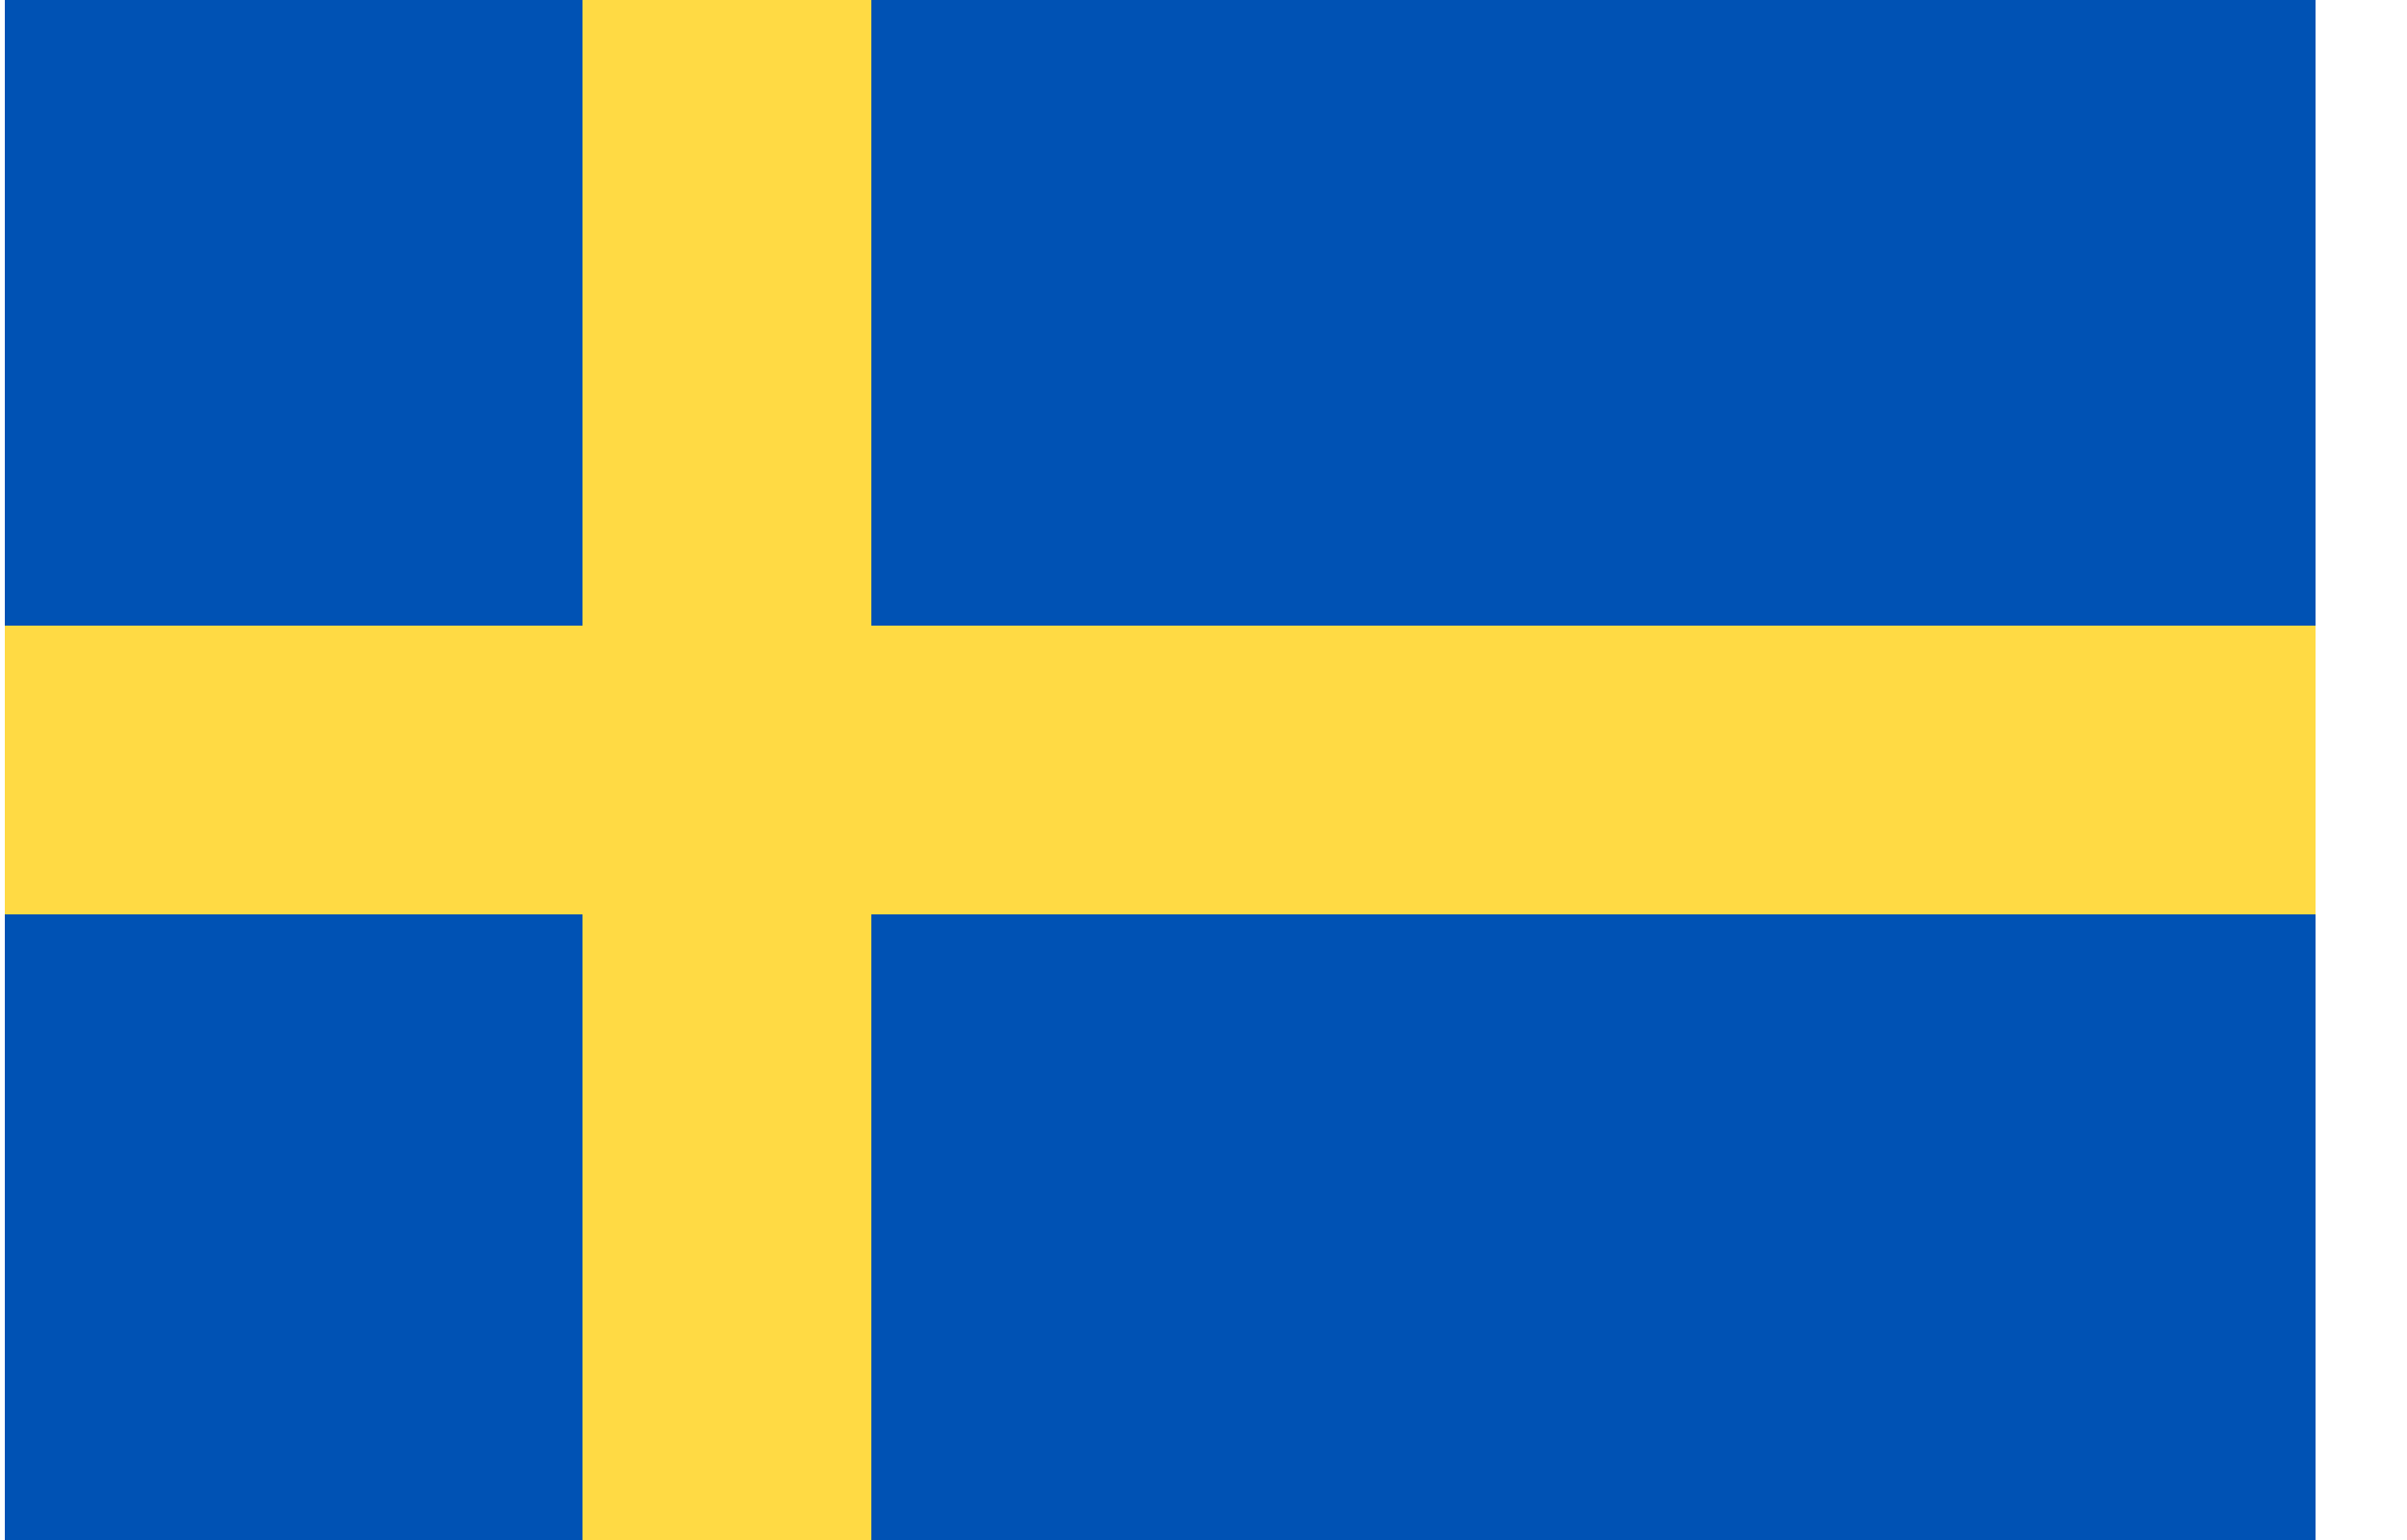
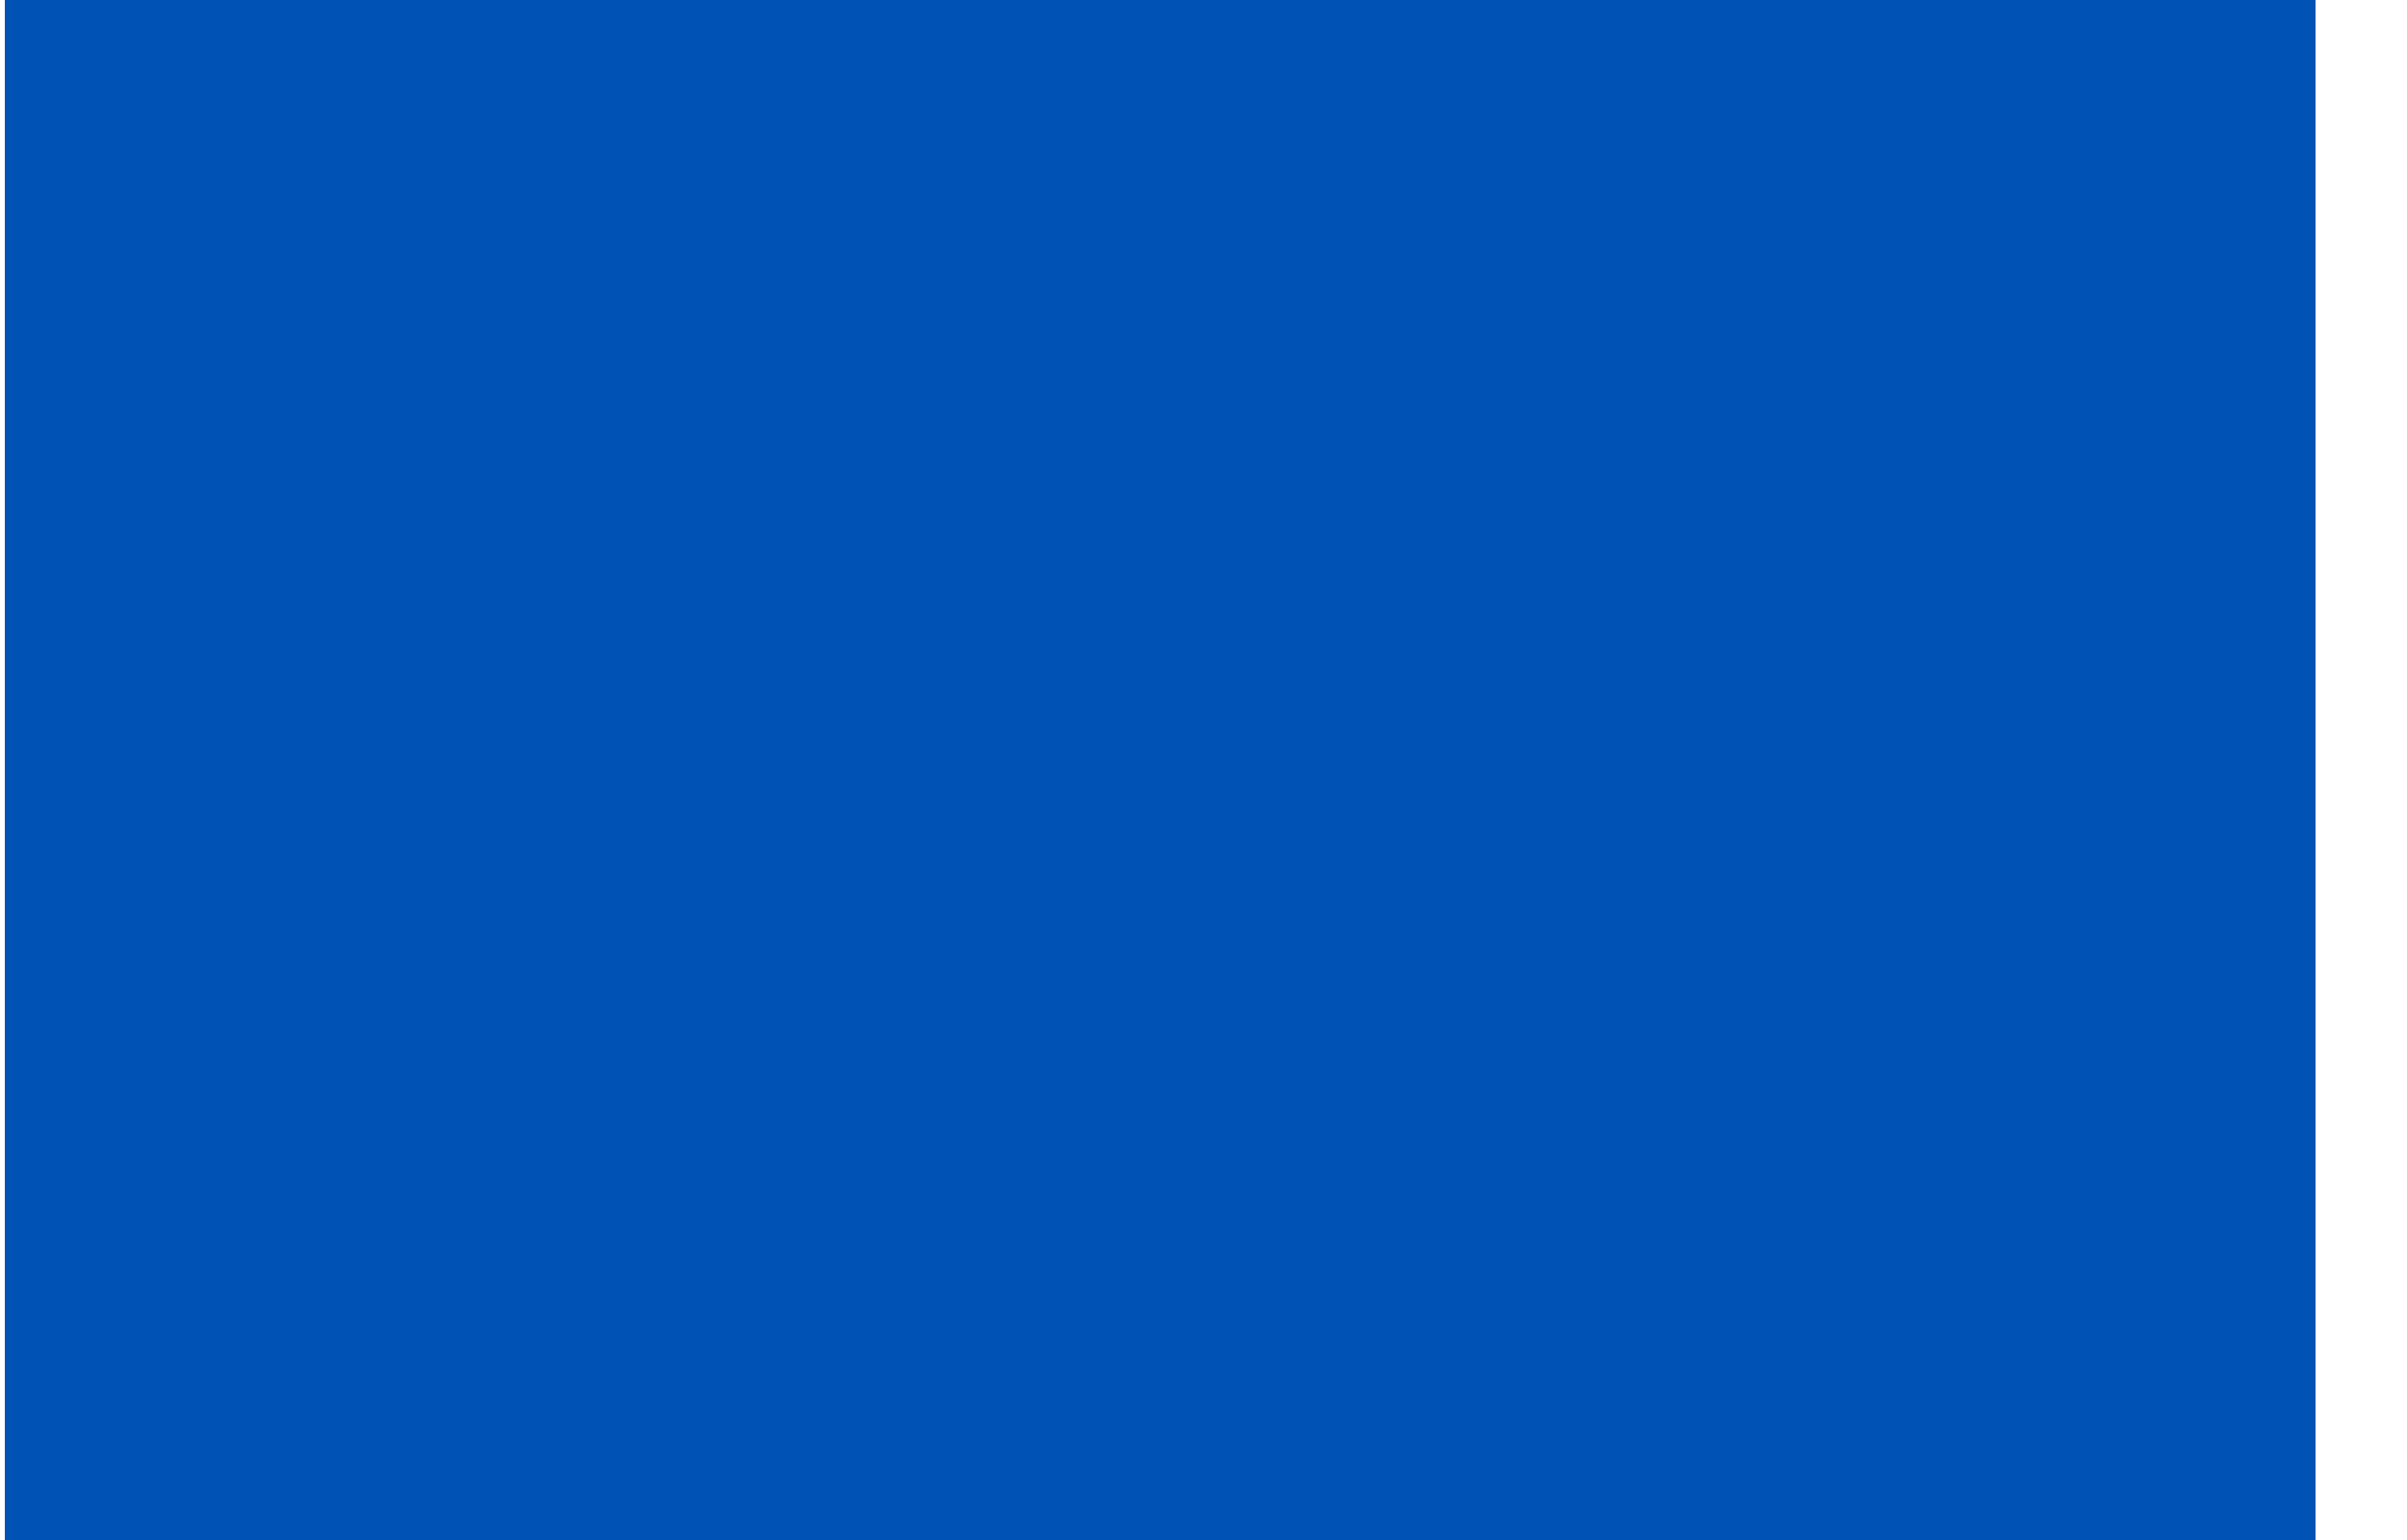
<svg xmlns="http://www.w3.org/2000/svg" viewBox="0 0 25 16">
  <path d="M0.05 0H24.05V16H0.05V0Z" fill="#0052B4" />
-   <path d="M9.05 -0H6.05V6.5H0.05V9.5H6.05V16H9.05V9.5H24.05V6.5H9.05V-0Z" fill="#FFDA44" />
</svg>